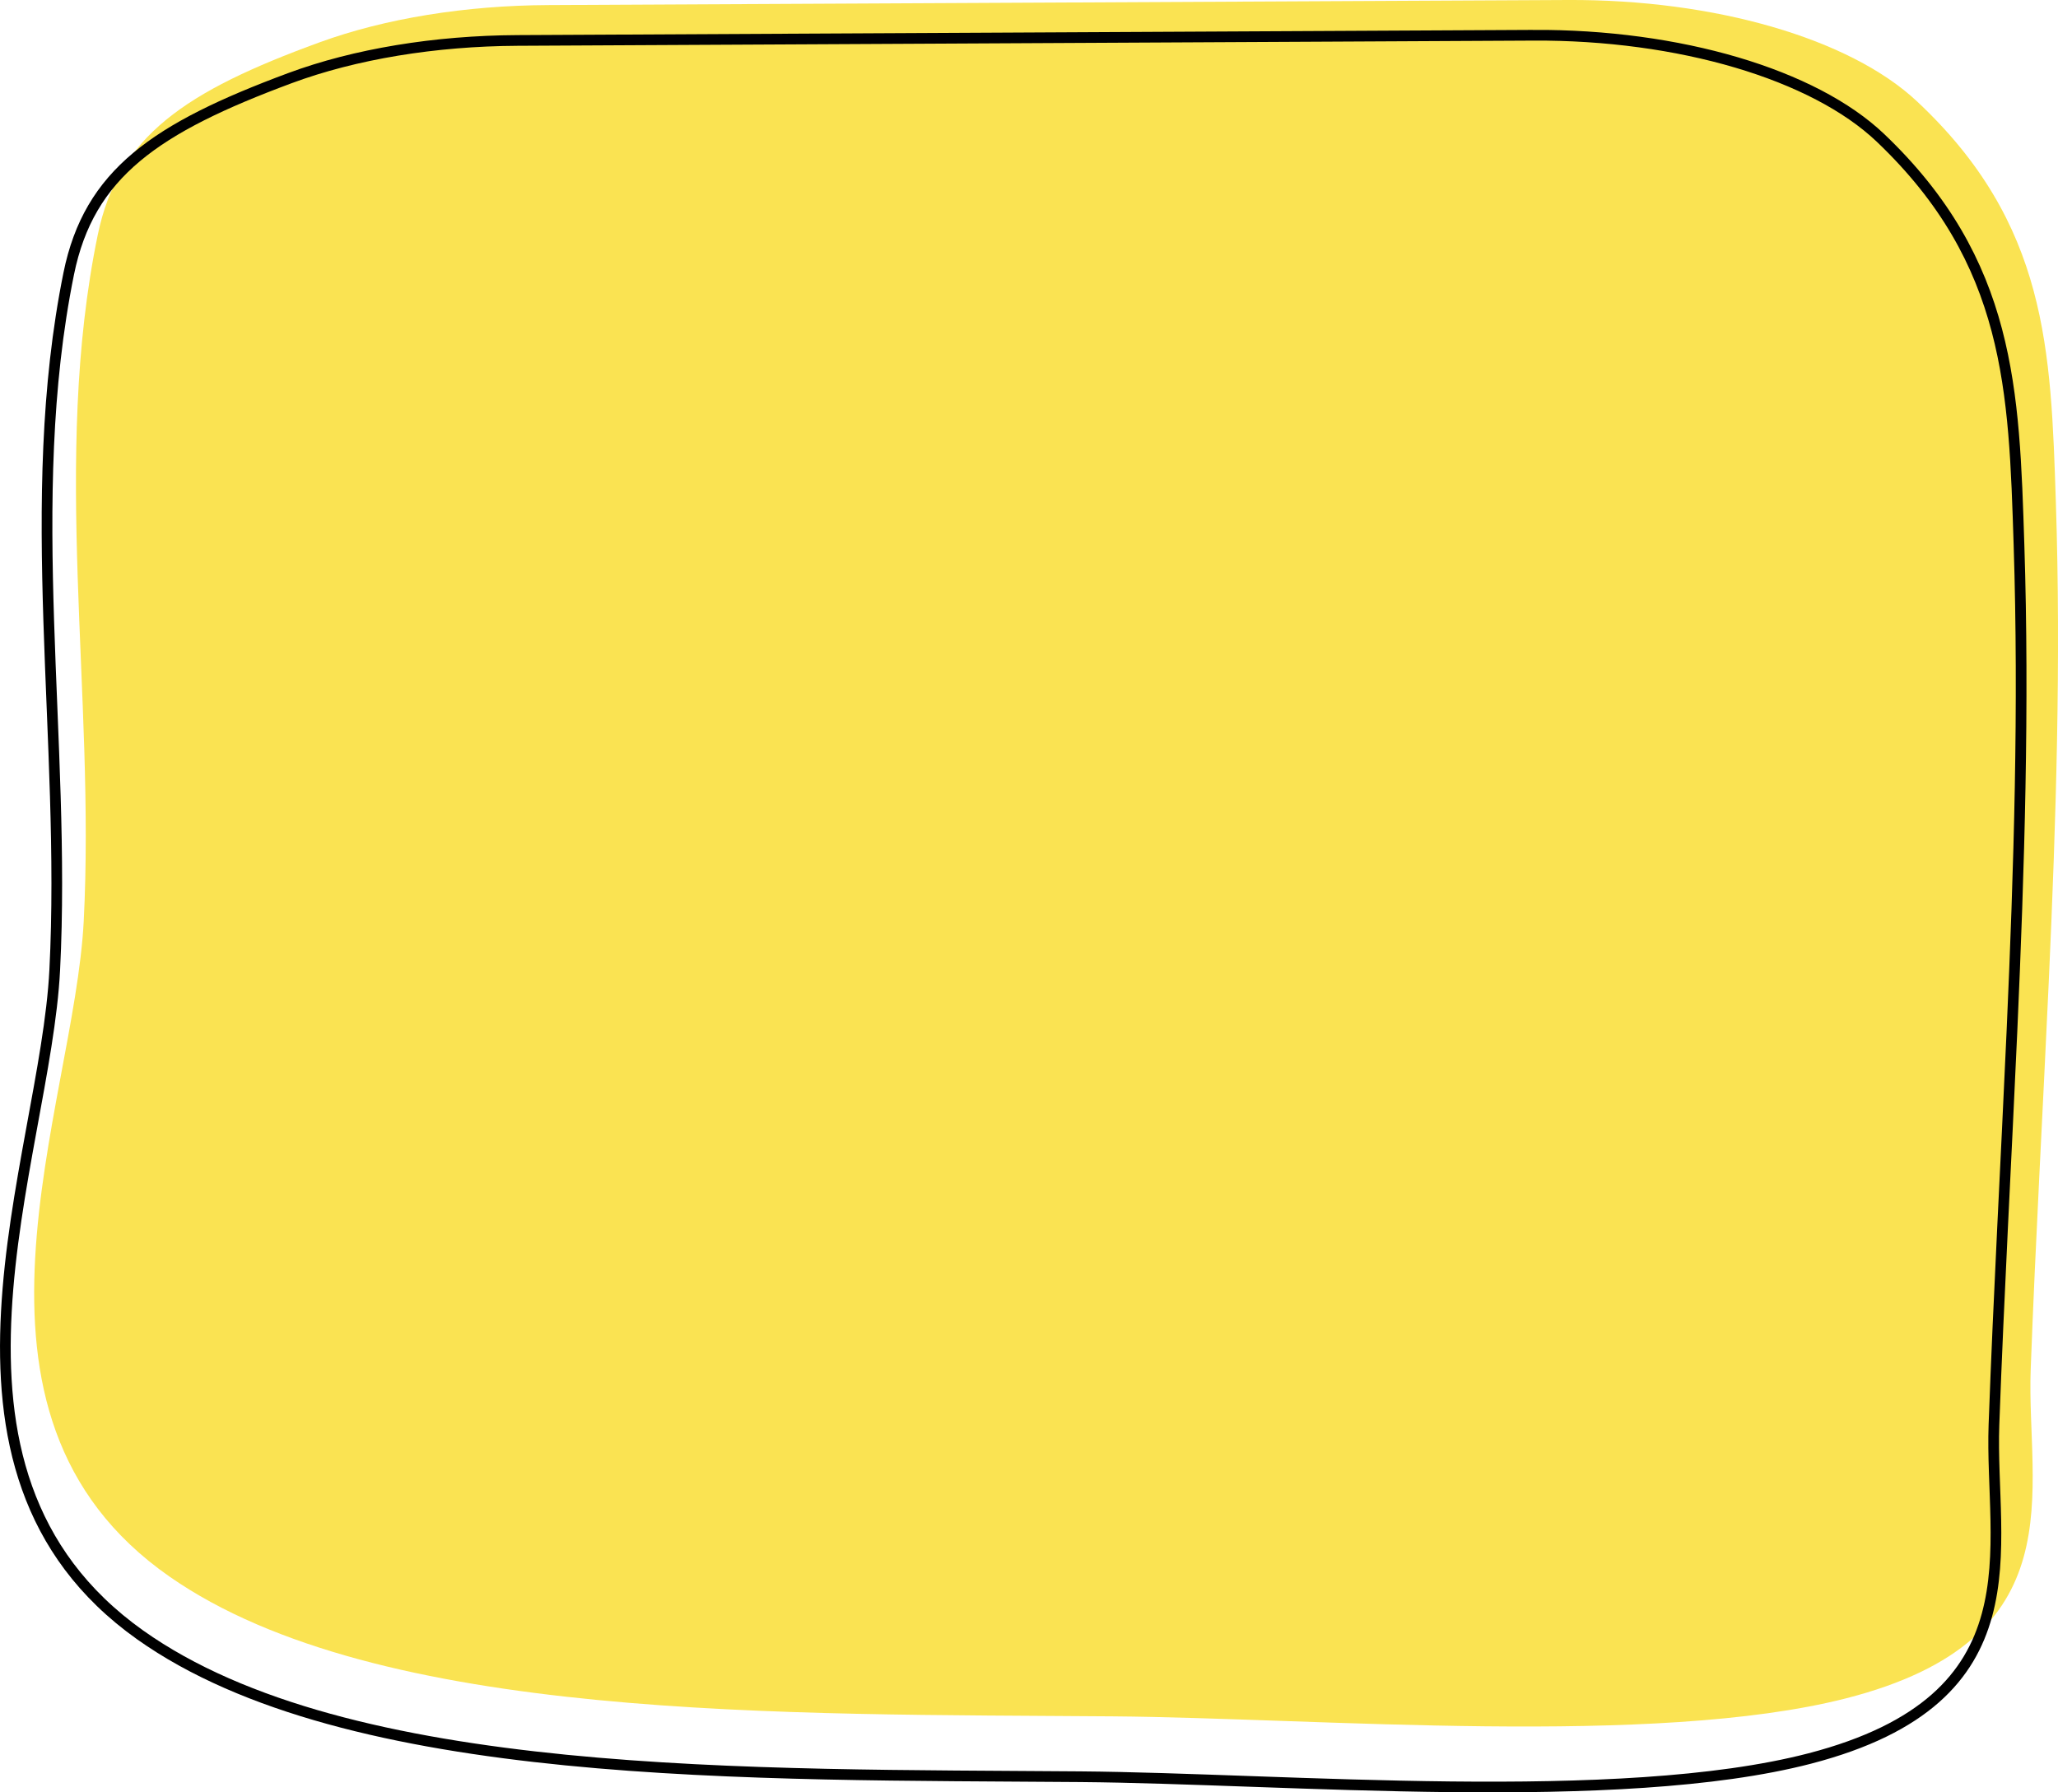
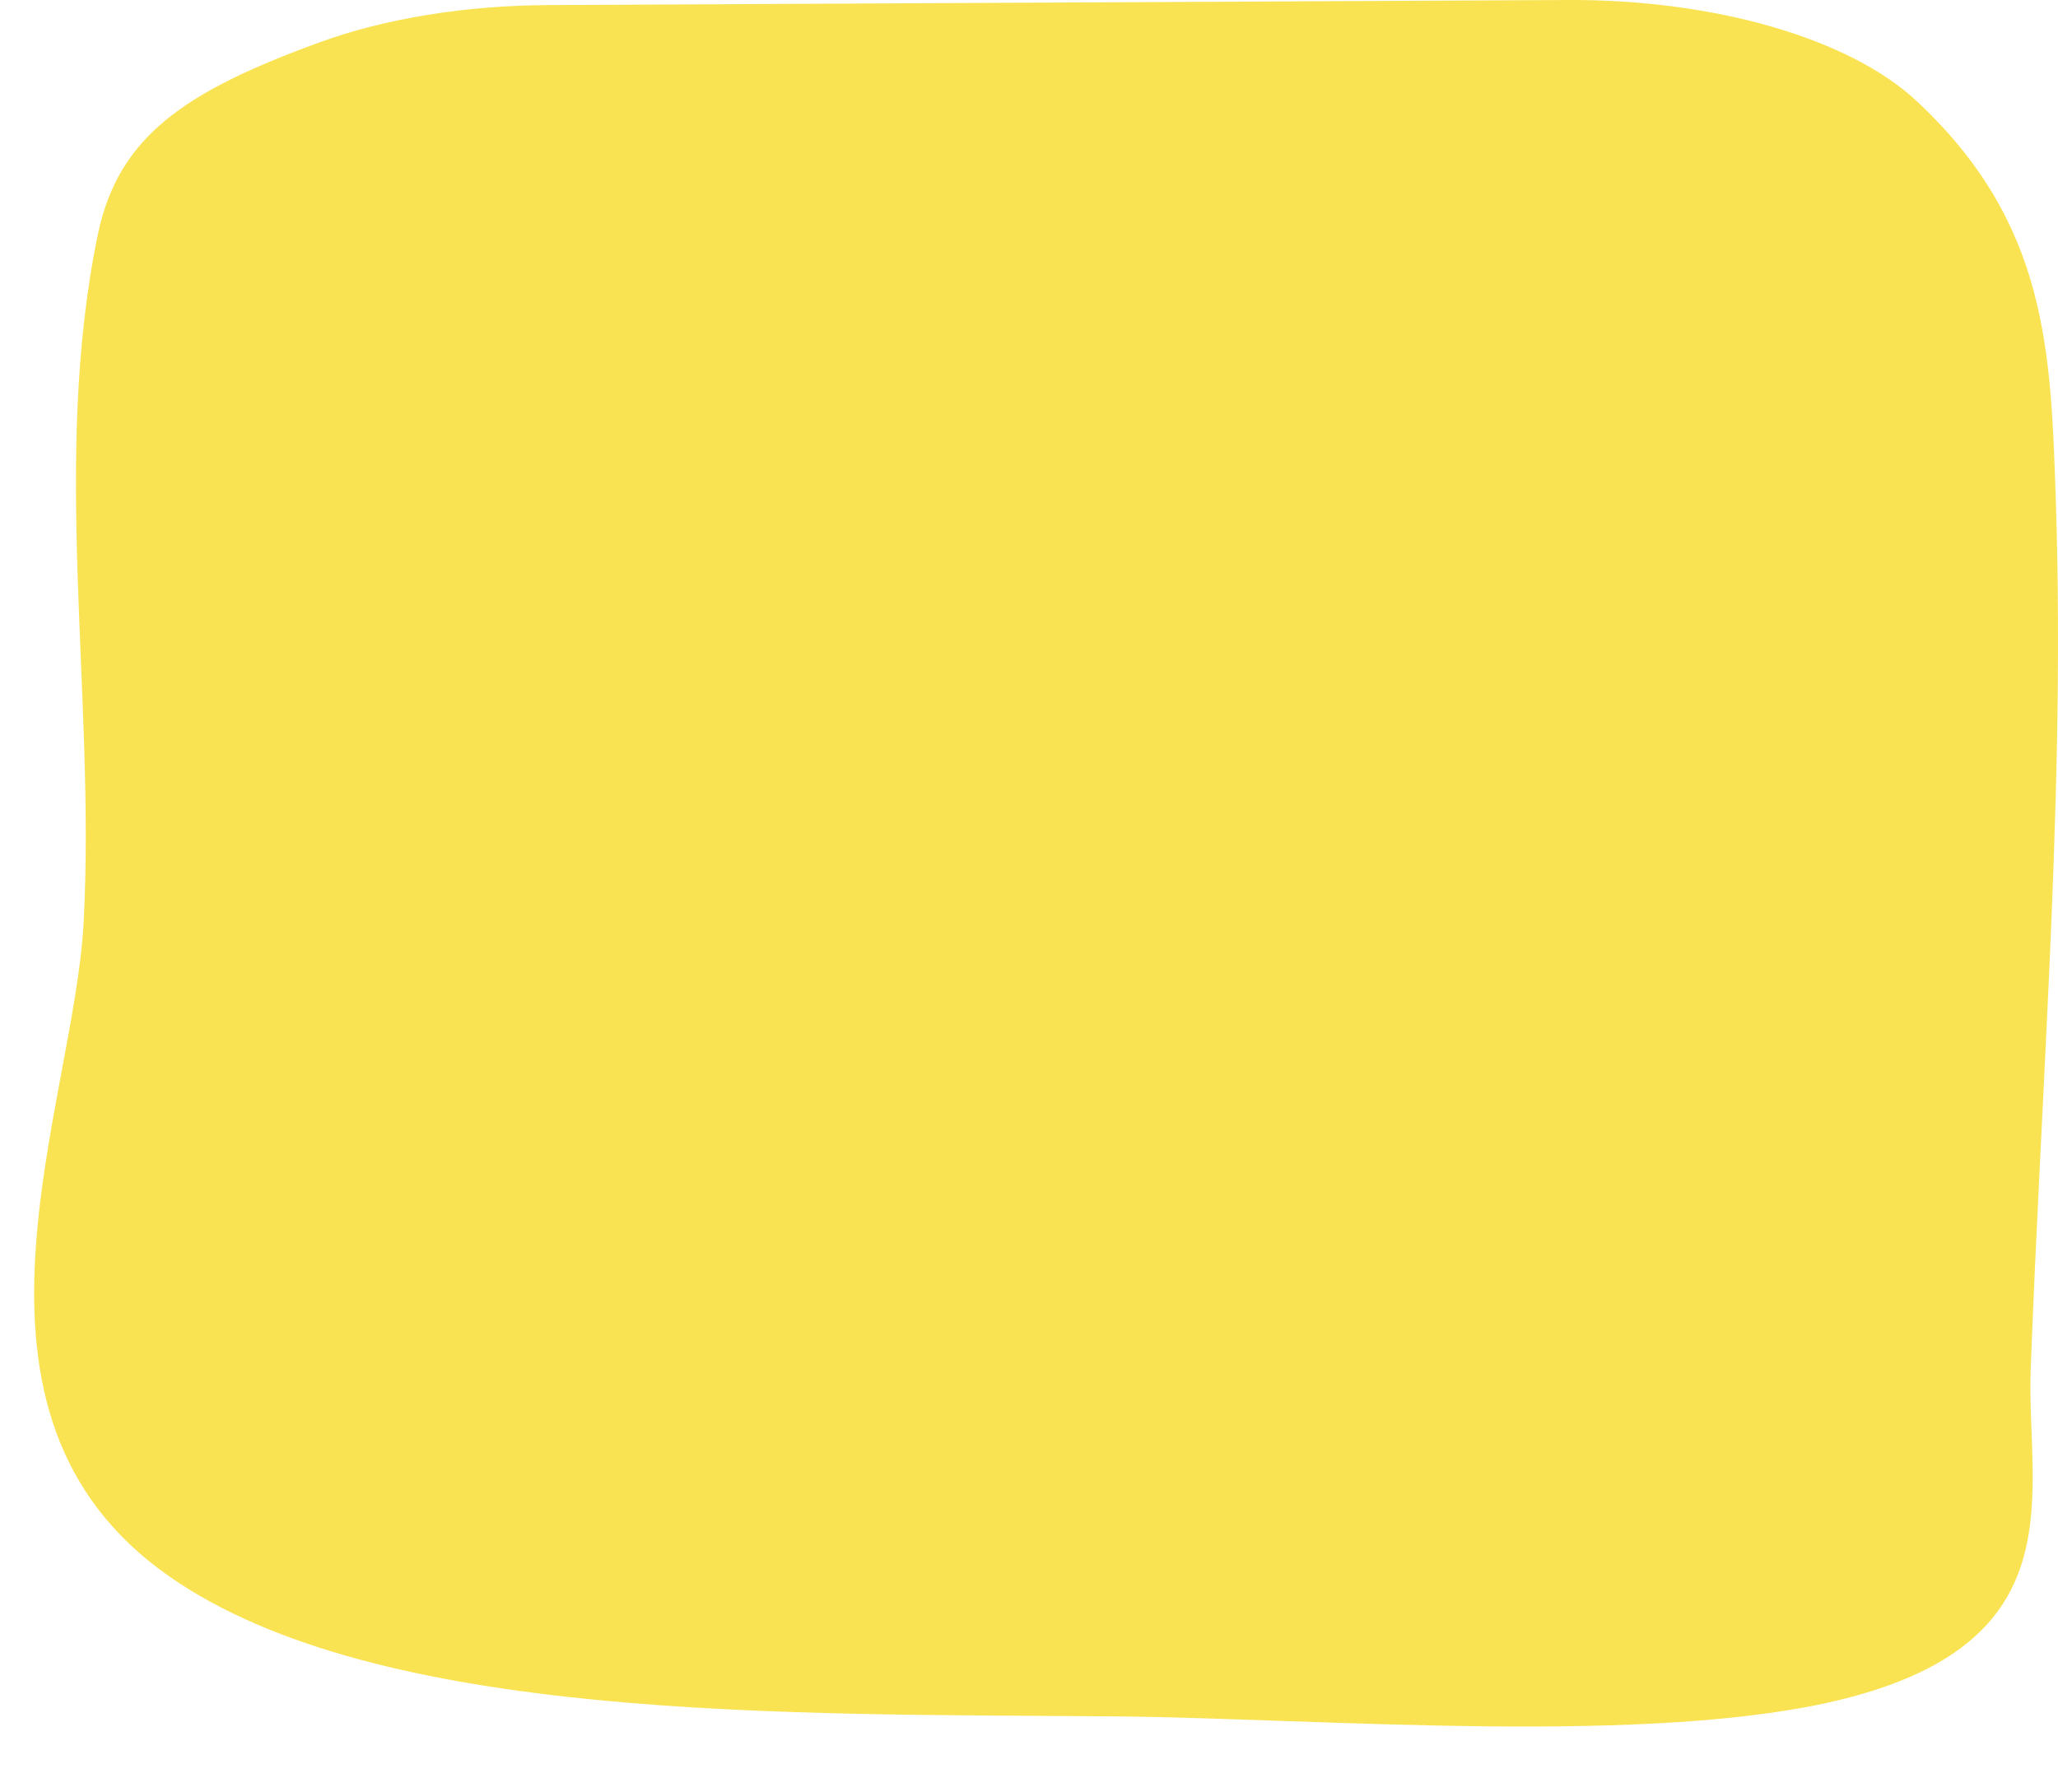
<svg xmlns="http://www.w3.org/2000/svg" id="Camada_2" viewBox="0 0 962.47 838.28">
  <defs>
    <style>.cls-1{fill:none;stroke:#000;stroke-miterlimit:4;stroke-width:5px;}.cls-2{fill:#fae352;}</style>
  </defs>
  <g id="Camada_1-2">
    <g id="Grupo_19">
      <path id="Caminho_5" class="cls-2" d="m733.18,0c68.69-.34,131.91,17.99,163.29,47.36,61.25,57.3,62.66,116.46,65,187.59,2.43,74.15.11,148.84-3.3,223.76-2.75,60.49-6.21,121.13-8.47,181.79-2.1,56.64,22.13,126.16-86.54,153.86-89.39,22.78-246.33,9.17-342.49,8.38-152.97-1.26-343.91,2.58-441.38-65.36-109.57-76.36-44.63-219.08-40.14-306.51,5.46-105.96-15.15-215.8,6.56-320.98,9.55-46.24,40.92-67.18,103.75-90.09,30.73-11.21,68.31-17.23,106.89-17.42L733.18,0Z" />
    </g>
    <g id="Grupo_20">
      <g id="Grupo_19-2">
-         <path id="Caminho_5-2" class="cls-1" d="m716.85,16.48c68.41-.35,131.38,18.26,162.64,48.04,61,58.14,62.41,118.17,64.74,190.34,2.42,75.24.11,151.01-3.28,227.04-2.74,61.37-6.19,122.9-8.43,184.45-2.09,57.47,22.04,128.01-86.19,156.11-89.03,23.12-245.35,9.31-341.13,8.51-152.36-1.28-342.54,2.62-439.63-66.31-109.13-77.48-44.45-222.28-39.97-310.99,5.44-107.51-15.09-218.96,6.54-325.67,9.51-46.91,40.75-68.16,103.33-91.41,30.6-11.37,68.04-17.47,106.46-17.67l474.93-2.43Z" />
-       </g>
+         </g>
    </g>
  </g>
</svg>